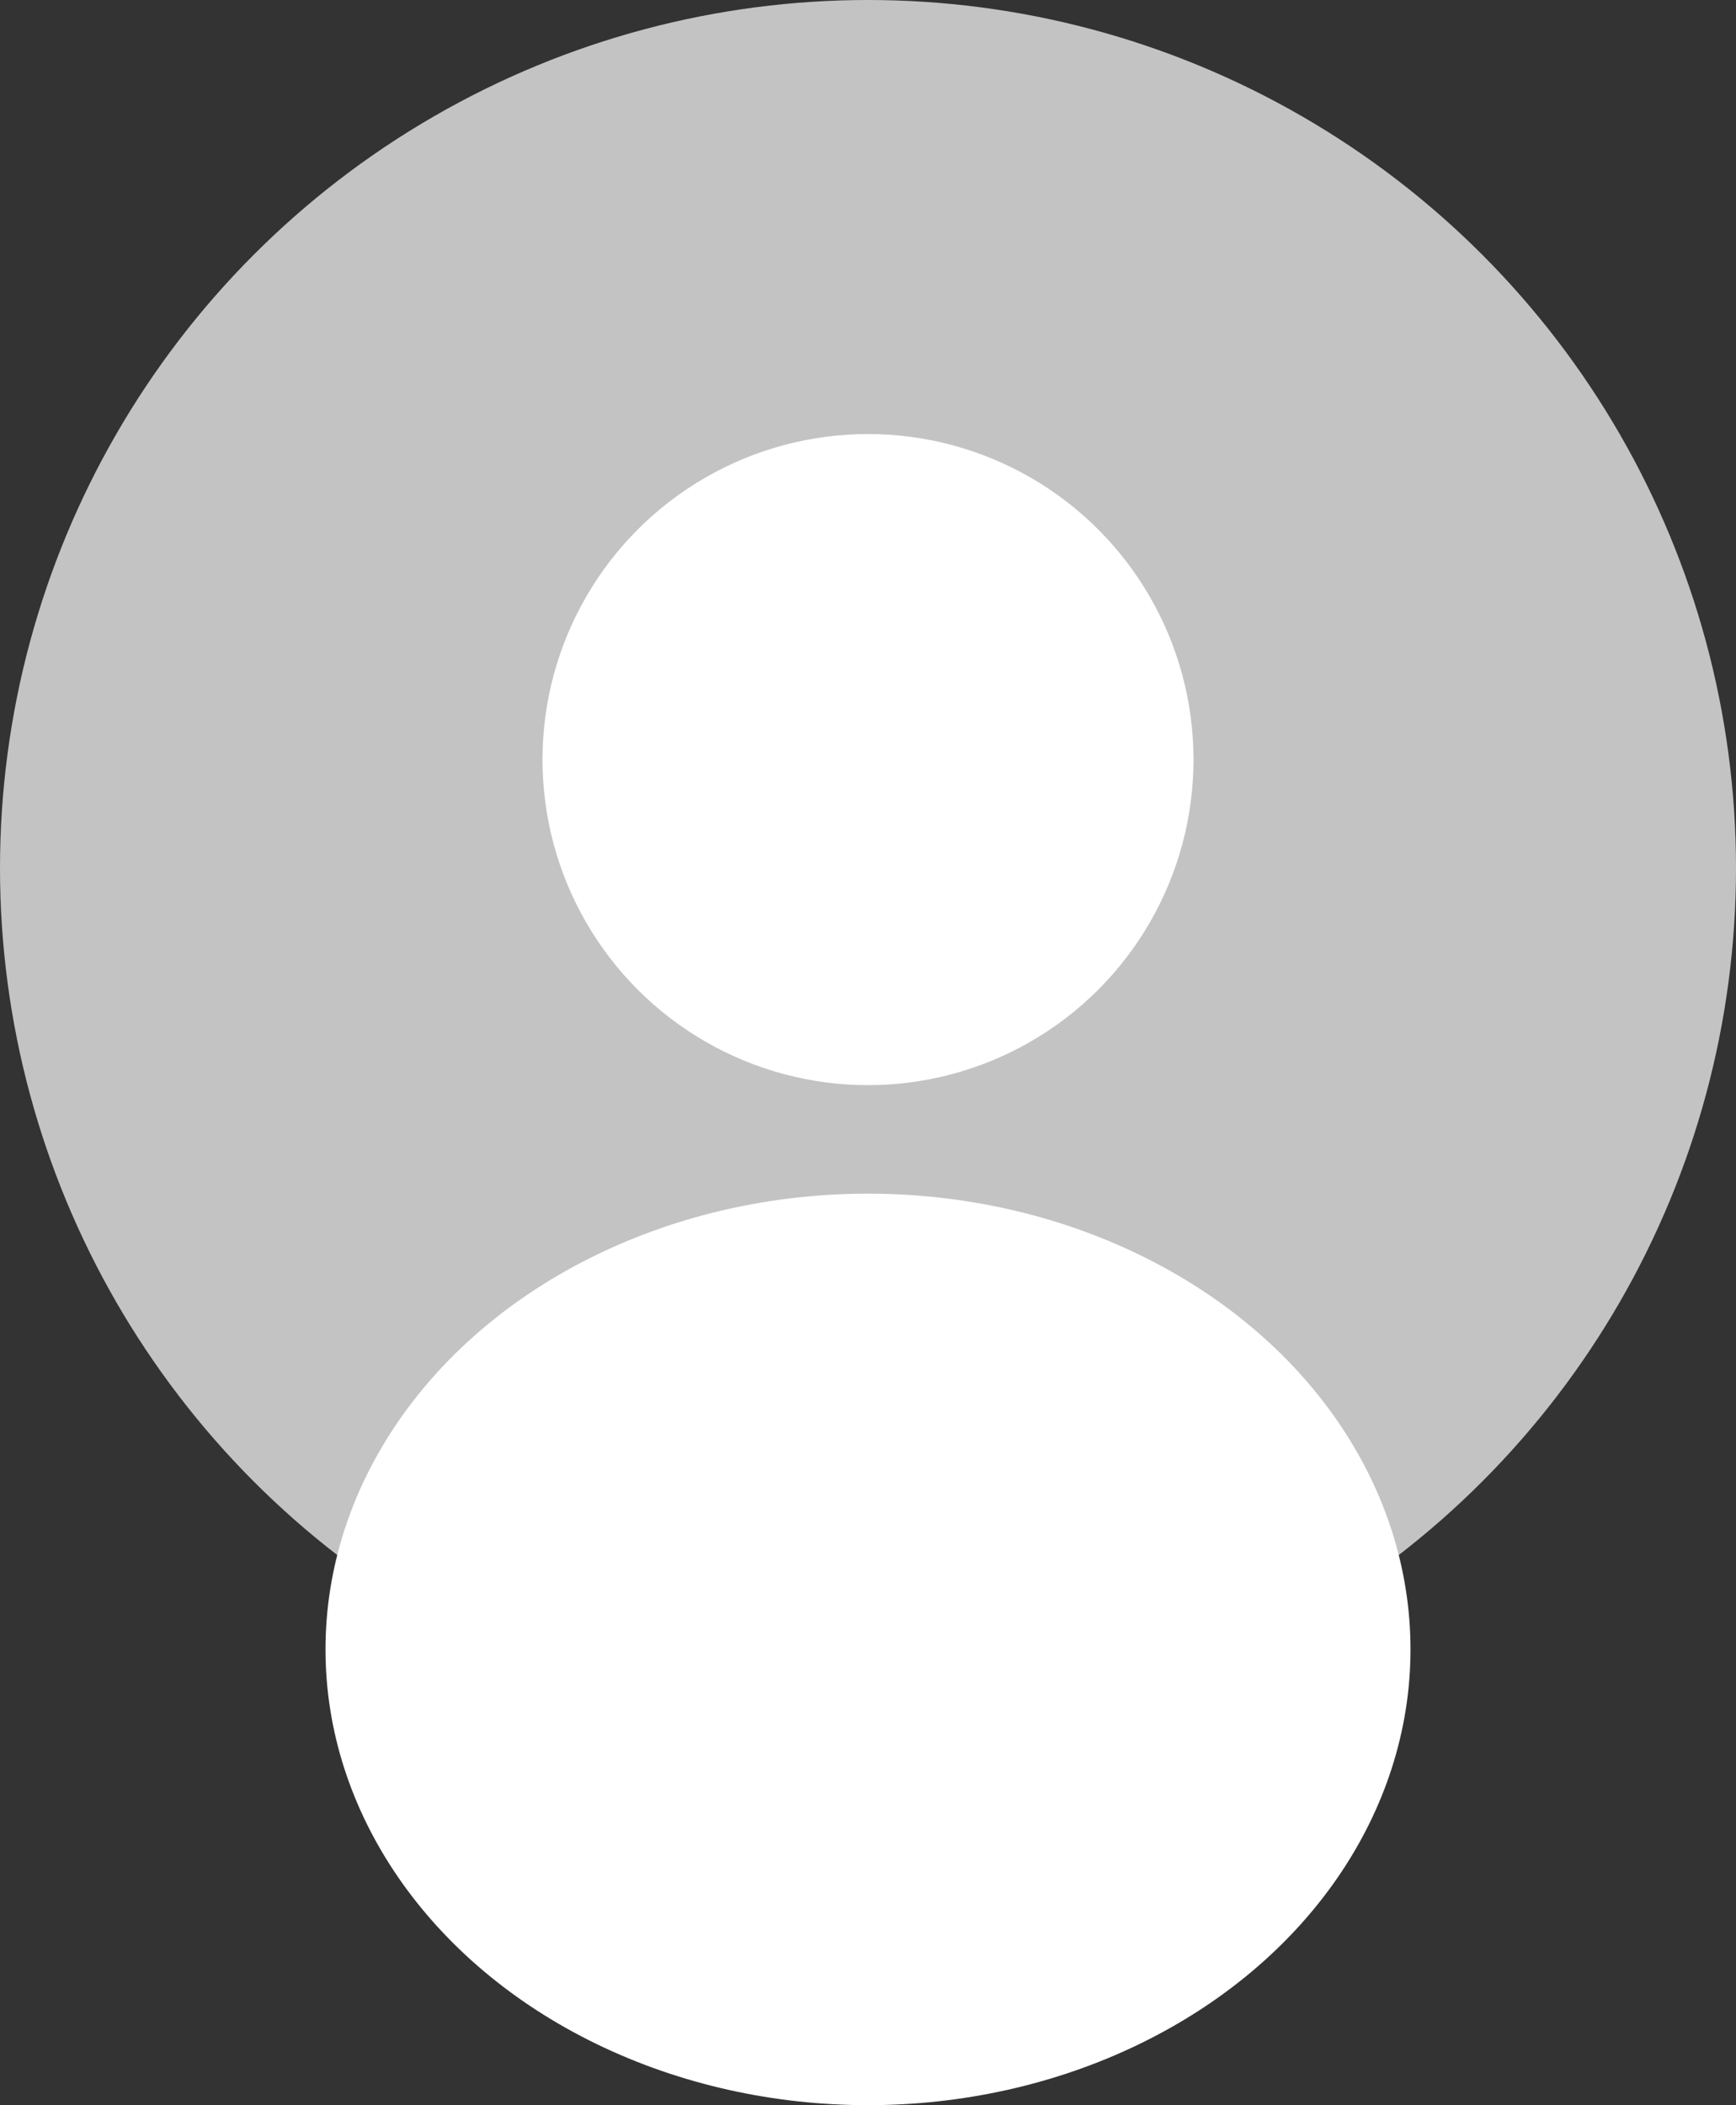
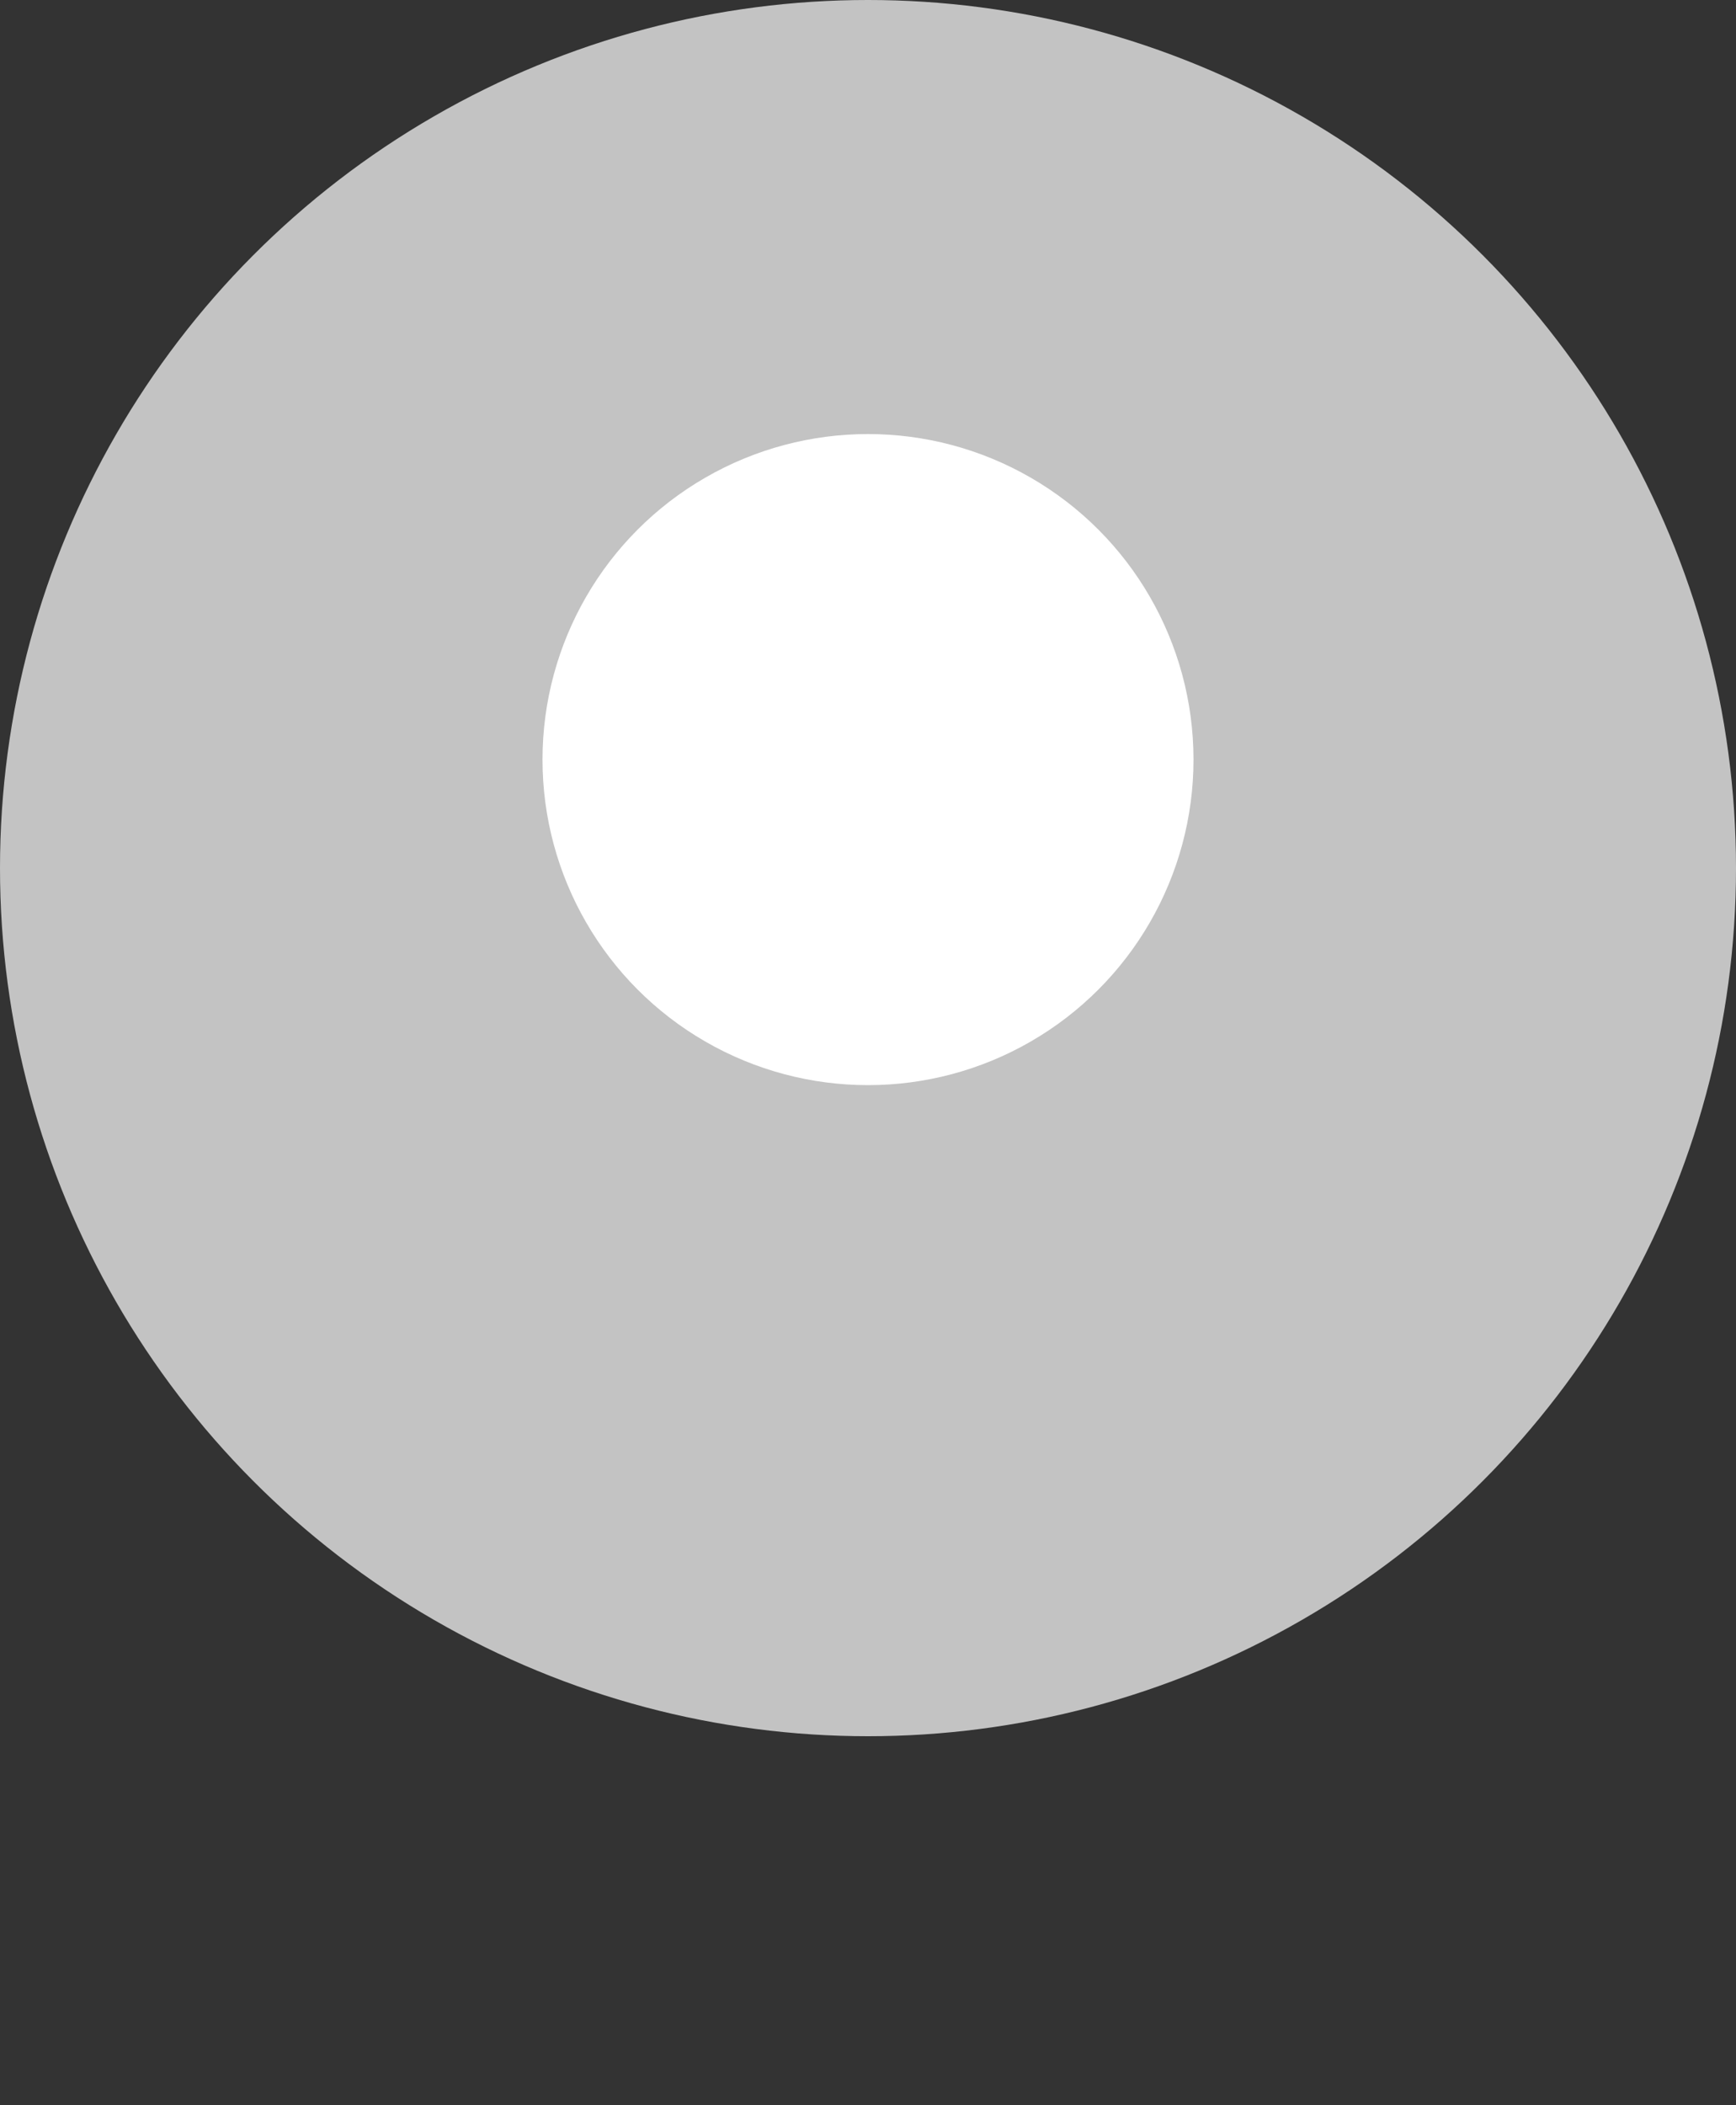
<svg xmlns="http://www.w3.org/2000/svg" width="32" height="38.8" viewBox="0 0 32 38.8">
  <rect x="0" y="0" width="32" height="38.8" fill="#333333" stroke="none" />
  <g id="그룹_2381" data-name="그룹 2381" transform="translate(-230 -2296)">
    <circle id="타원_26" data-name="타원 26" cx="16" cy="16" r="16" transform="translate(230 2296)" fill="#c3c3c3" />
    <circle id="타원_24" data-name="타원 24" cx="6" cy="6" r="6" transform="translate(240 2304)" fill="#fff" />
-     <ellipse id="타원_25" data-name="타원 25" cx="10" cy="8.4" rx="10" ry="8.4" transform="translate(236 2318)" fill="#fff" />
  </g>
</svg>